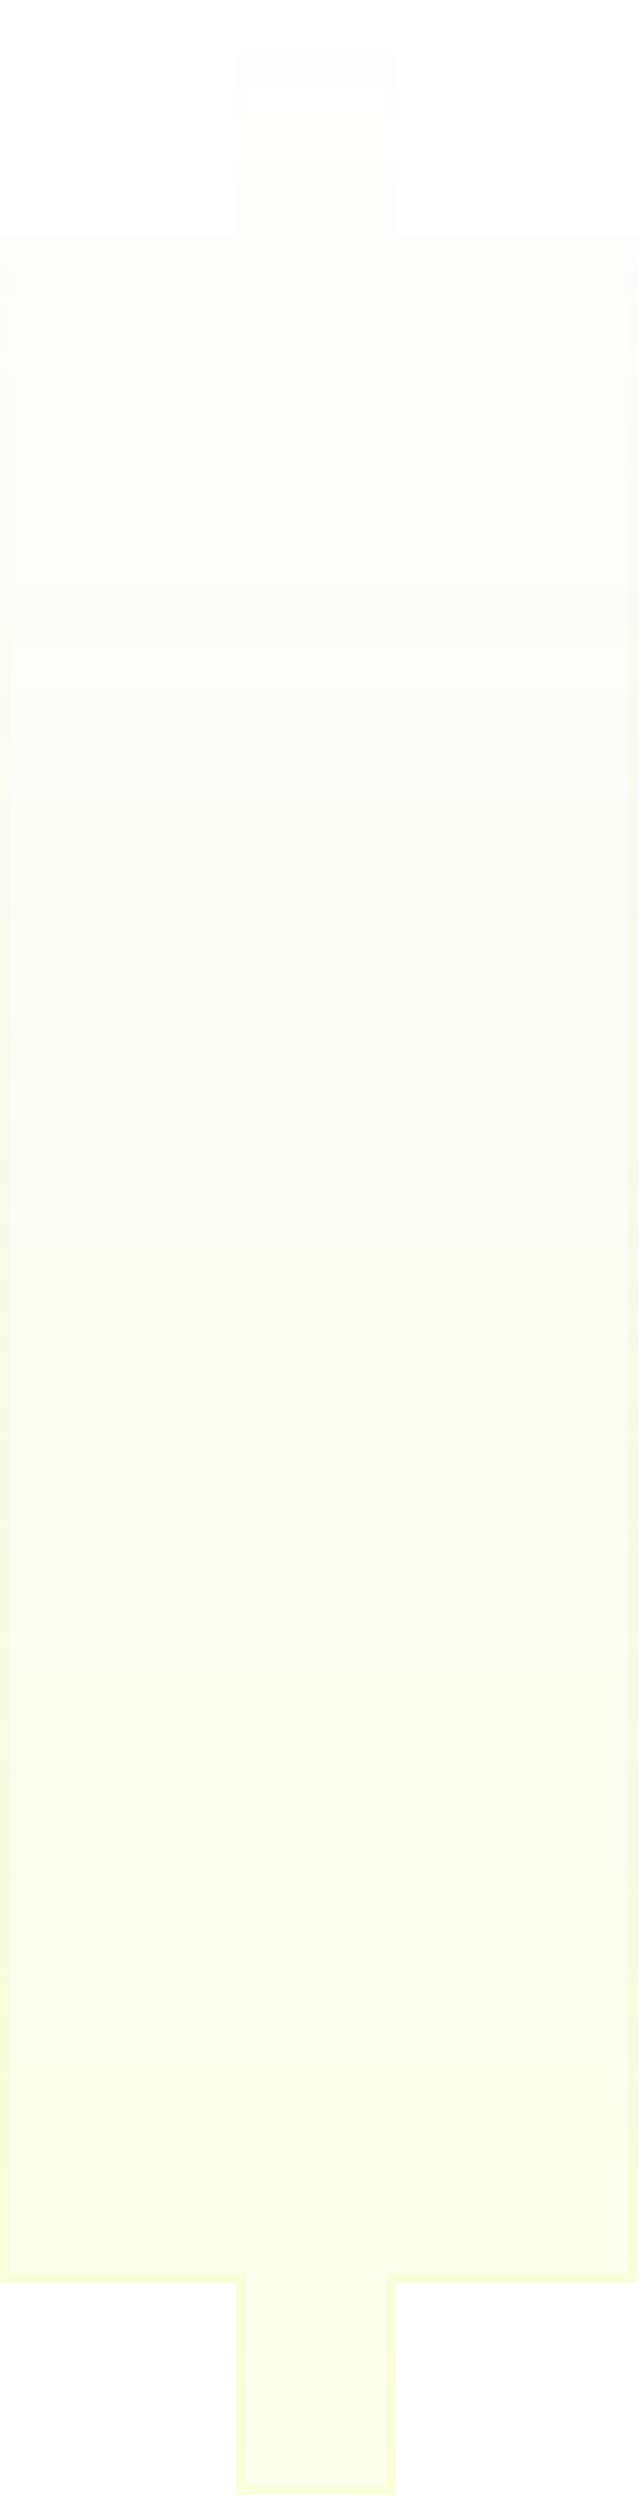
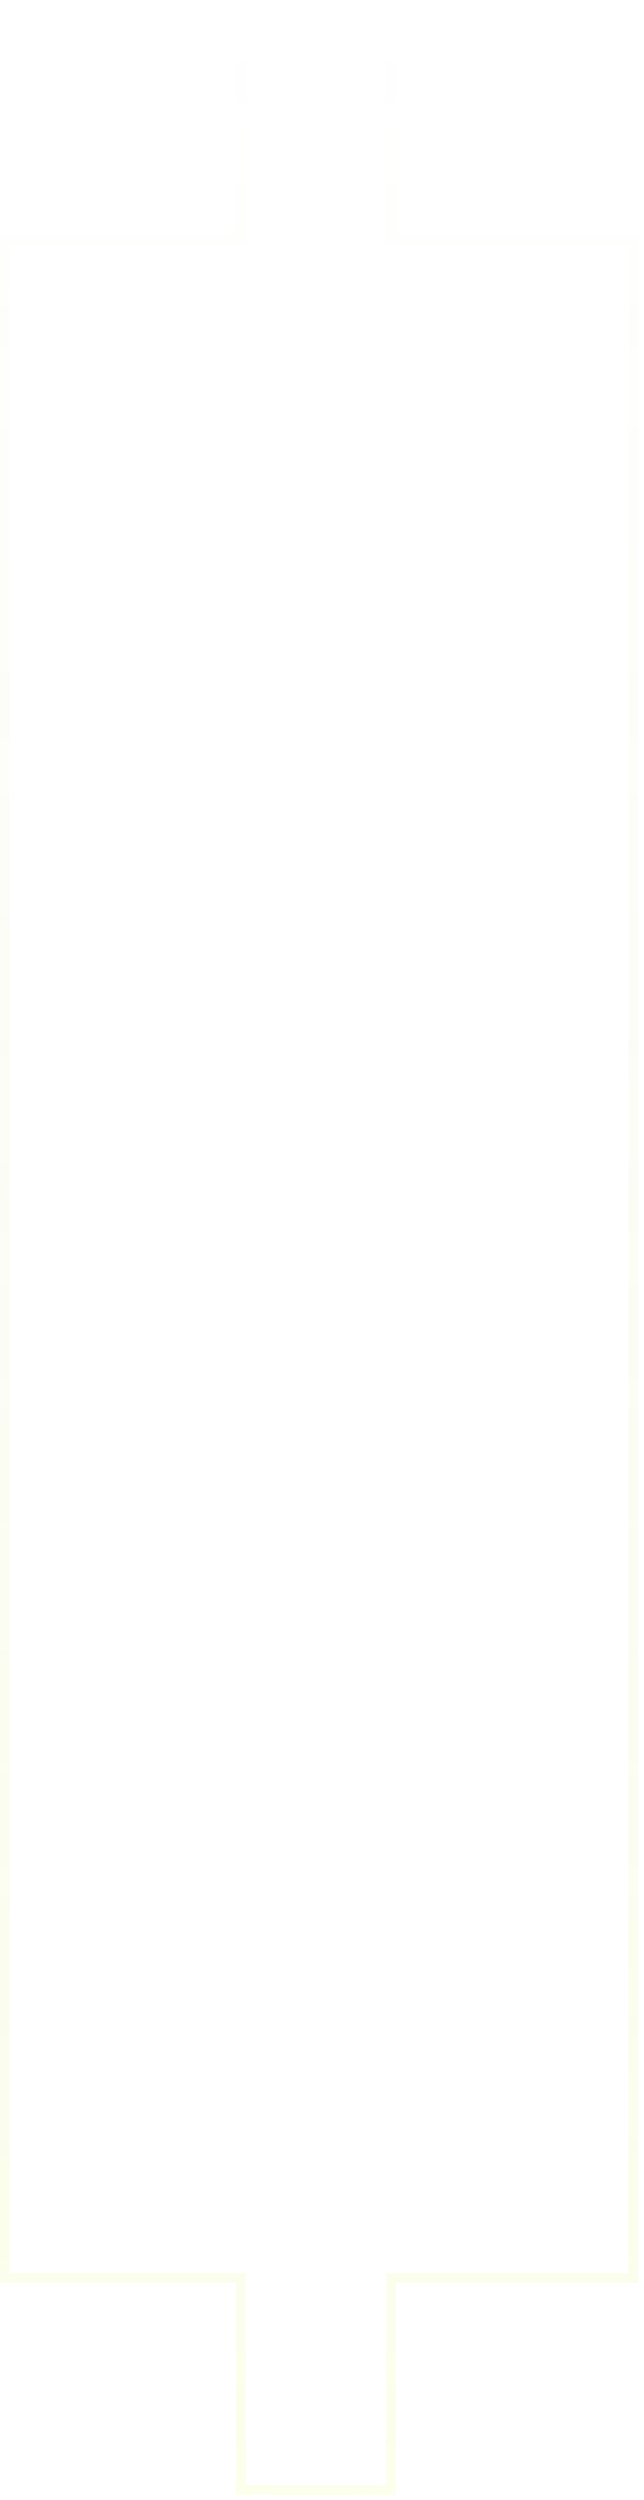
<svg xmlns="http://www.w3.org/2000/svg" preserveAspectRatio="none" width="100%" height="100%" overflow="visible" style="display: block;" viewBox="0 0 67 260" fill="none">
  <g id="Rectangle 2091">
-     <path d="M0 24.484H24.573V0H41.172V24.484H66.396L66.396 237.418H41.172V259.312V259.493L24.573 259.444V237.418H9.51991e-05L0 24.484Z" fill="url(#paint0_linear_0_38)" fill-opacity="0.08" />
    <path d="M40.672 0.5V24.983H65.895V236.918H40.672V258.991L25.073 258.945V236.918H0.5V24.983H25.073V0.5H40.672Z" stroke="url(#paint1_linear_0_38)" stroke-opacity="0.08" />
  </g>
  <defs>
    <linearGradient id="paint0_linear_0_38" x1="33.198" y1="226.619" x2="33.198" y2="-8.05058e-07" gradientUnits="userSpaceOnUse">
      <stop stop-color="#CFFB00" />
      <stop offset="1" stop-color="#7B9500" stop-opacity="0" />
    </linearGradient>
    <linearGradient id="paint1_linear_0_38" x1="33.198" y1="259.493" x2="33.198" y2="0" gradientUnits="userSpaceOnUse">
      <stop stop-color="#CFFB00" />
      <stop offset="1" stop-color="#7B9500" stop-opacity="0" />
    </linearGradient>
  </defs>
</svg>